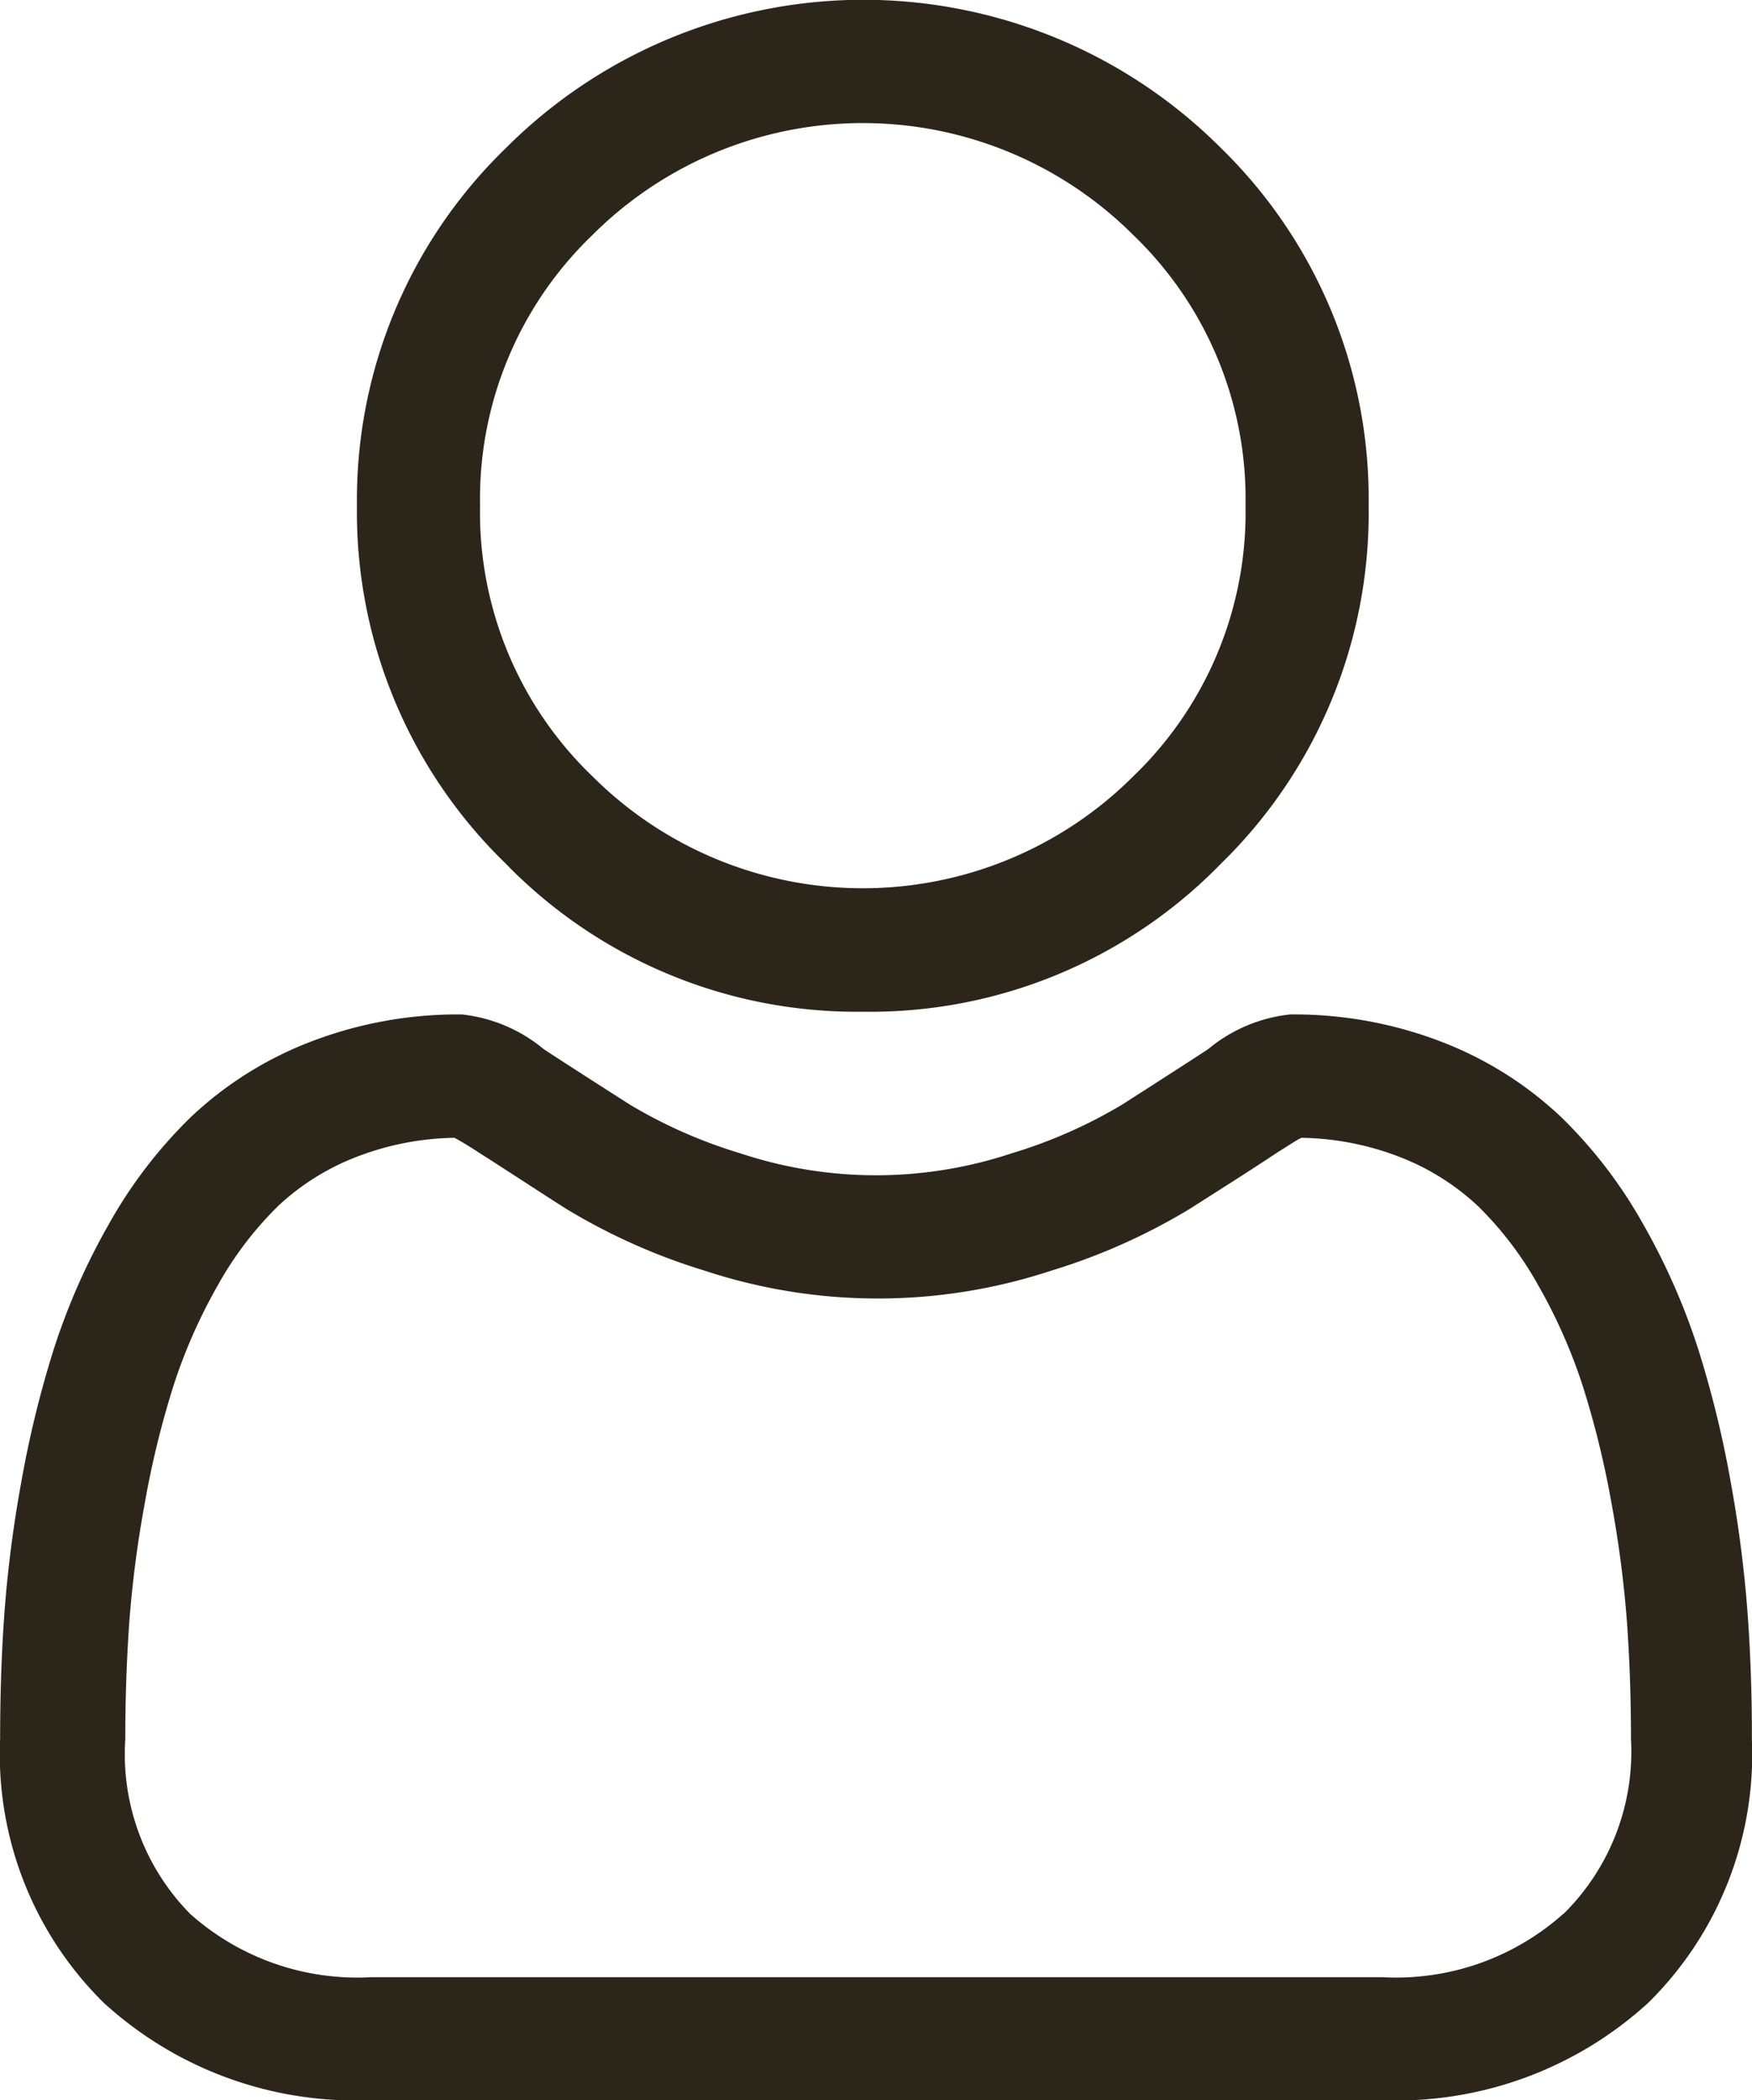
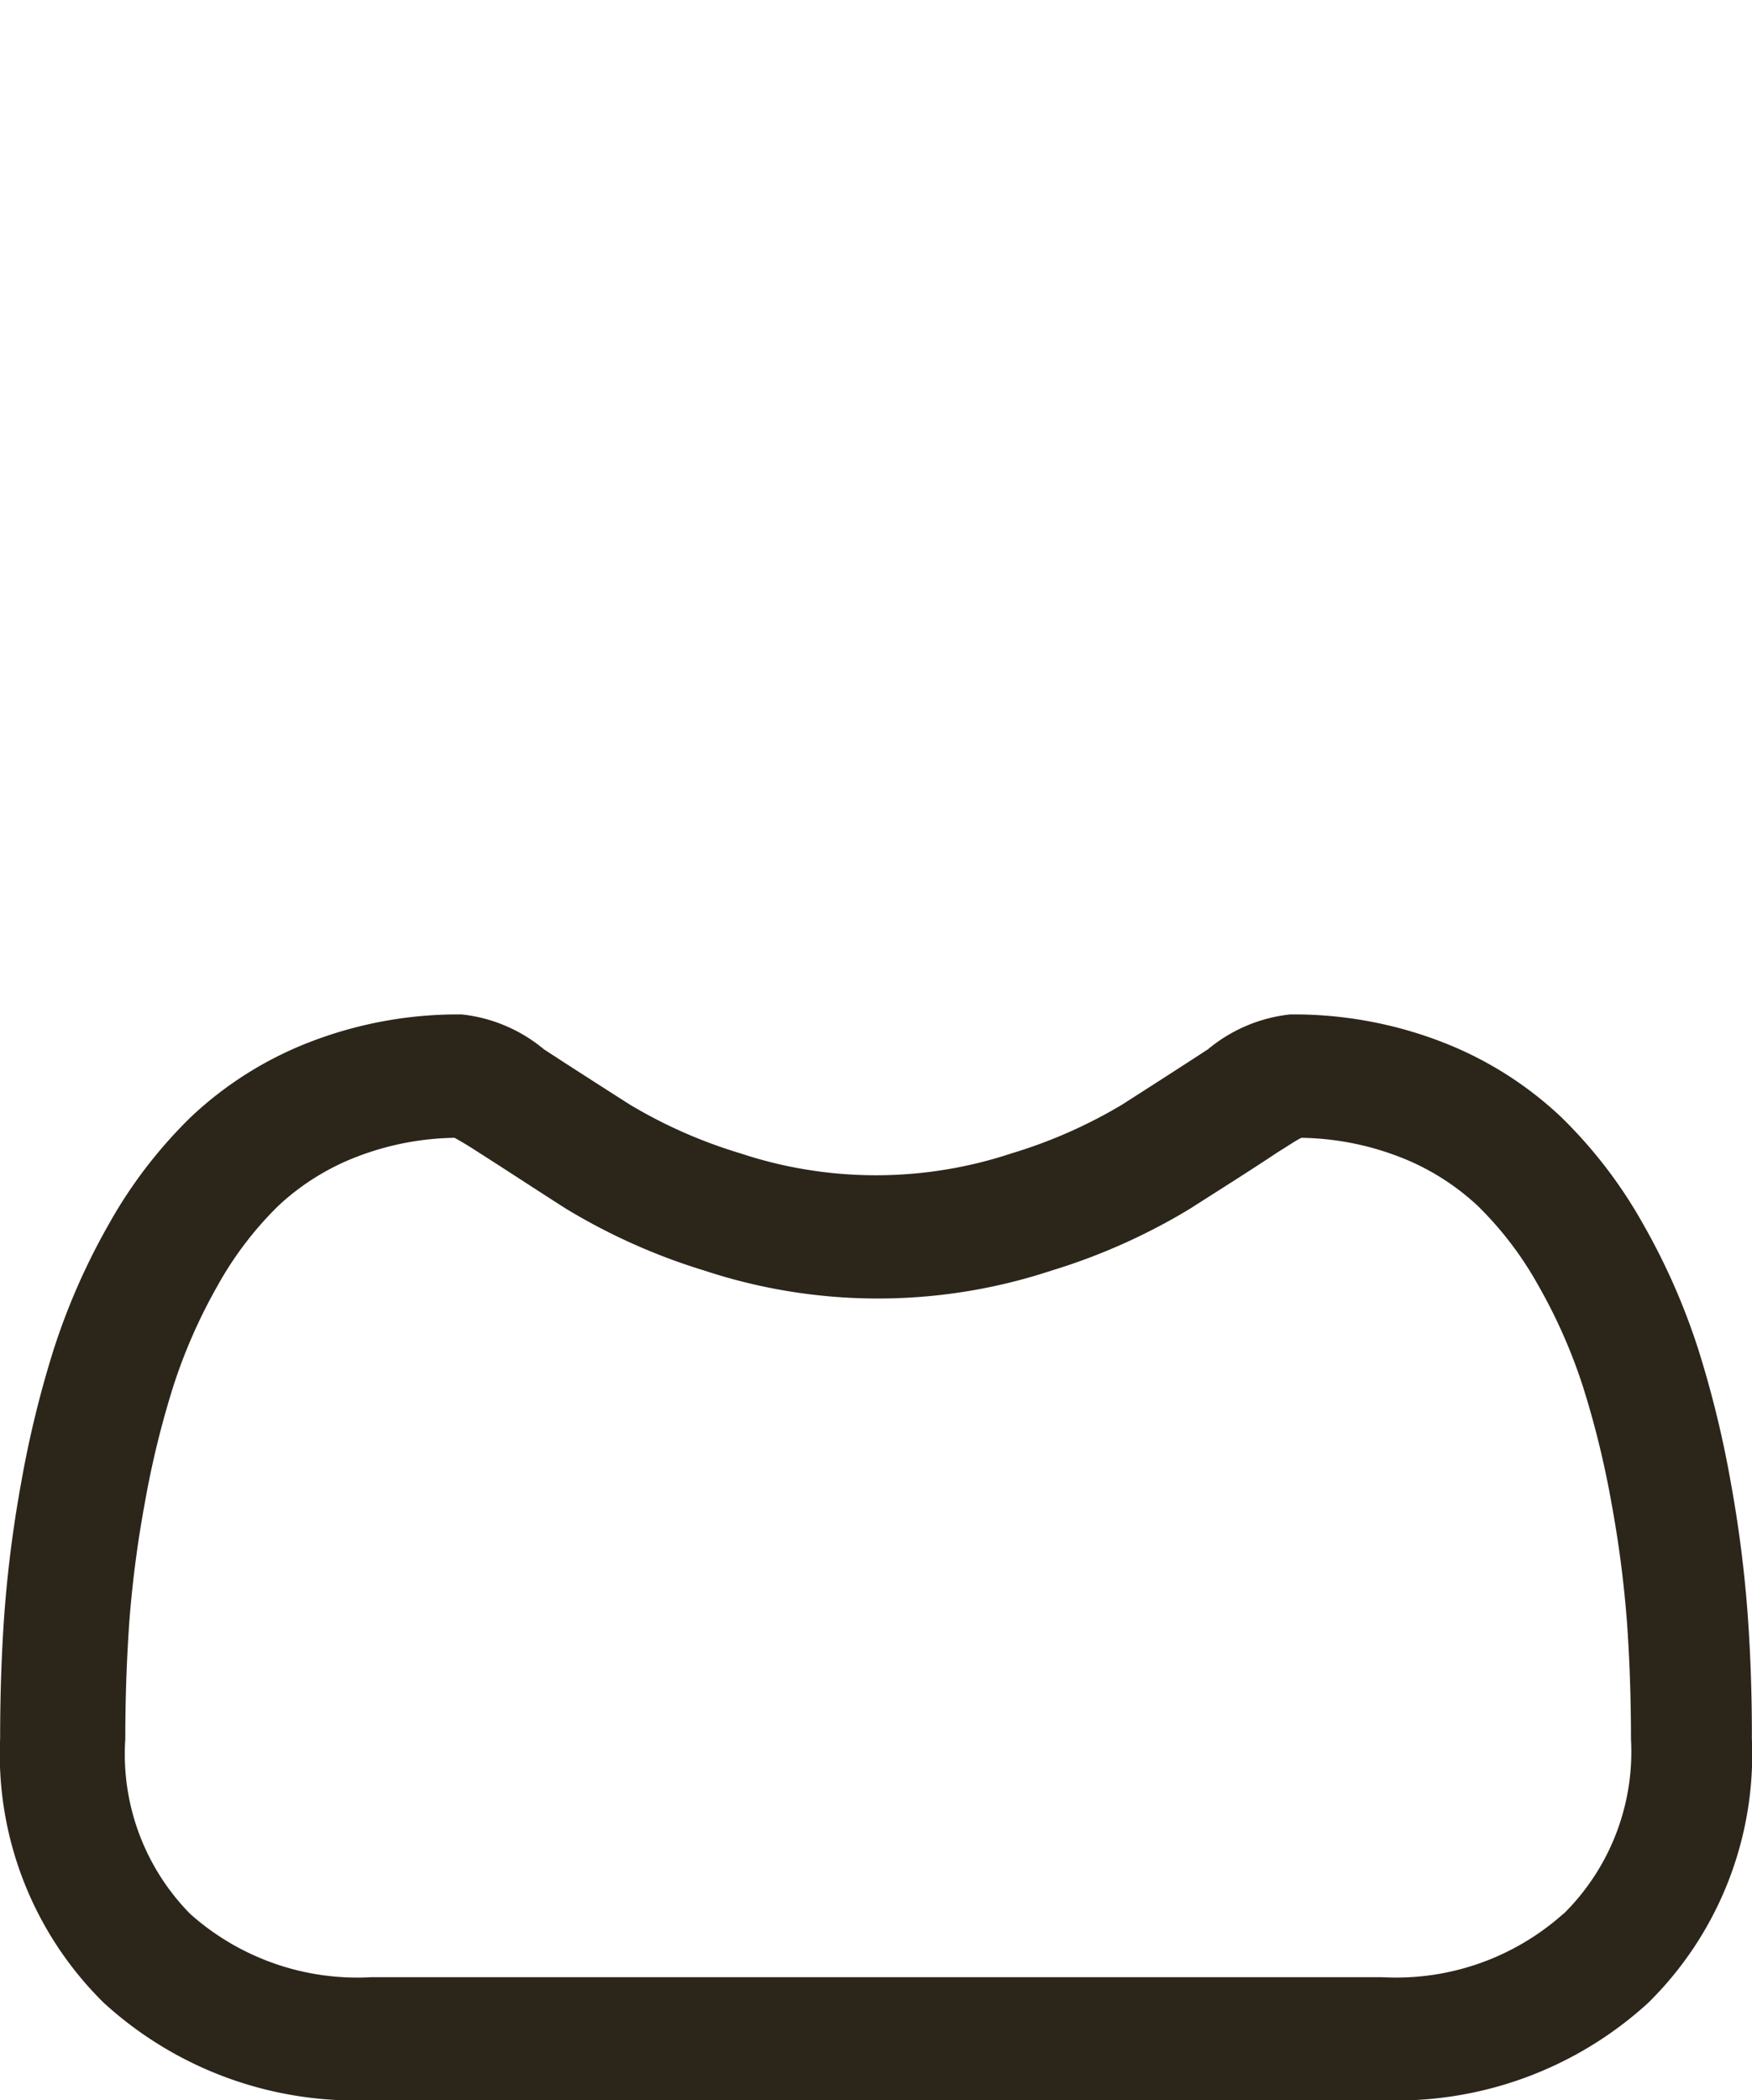
<svg xmlns="http://www.w3.org/2000/svg" id="user" width="13.522" height="16.207" viewBox="0 0 13.522 16.207">
-   <path id="Path_625" data-name="Path 625" d="M90.935,7.807A3.777,3.777,0,0,0,93.7,6.664,3.777,3.777,0,0,0,94.839,3.9,3.778,3.778,0,0,0,93.7,1.143a3.9,3.9,0,0,0-5.52,0A3.777,3.777,0,0,0,87.031,3.9a3.777,3.777,0,0,0,1.144,2.76A3.778,3.778,0,0,0,90.935,7.807ZM88.847,1.815a2.953,2.953,0,0,1,4.177,0A2.822,2.822,0,0,1,93.889,3.9a2.822,2.822,0,0,1-.865,2.089,2.953,2.953,0,0,1-4.177,0A2.822,2.822,0,0,1,87.981,3.9,2.822,2.822,0,0,1,88.847,1.815Zm0,0" transform="translate(-84.276 0)" fill="#2c251a" />
  <path id="Path_626" data-name="Path 626" d="M13.489,251.95a9.643,9.643,0,0,0-.131-1.024,8.069,8.069,0,0,0-.252-1.03,5.087,5.087,0,0,0-.423-.96,3.62,3.62,0,0,0-.638-.832,2.814,2.814,0,0,0-.917-.576,3.169,3.169,0,0,0-1.171-.212,1.188,1.188,0,0,0-.634.269c-.19.124-.413.267-.661.426a3.788,3.788,0,0,1-.855.377,3.321,3.321,0,0,1-2.092,0,3.775,3.775,0,0,1-.855-.377c-.246-.157-.469-.3-.662-.426a1.187,1.187,0,0,0-.634-.269,3.165,3.165,0,0,0-1.17.212,2.812,2.812,0,0,0-.917.576,3.621,3.621,0,0,0-.638.832,5.1,5.1,0,0,0-.423.96,8.089,8.089,0,0,0-.252,1.03,9.576,9.576,0,0,0-.131,1.024c-.022.309-.032.632-.032.957a2.691,2.691,0,0,0,.8,2.036,2.877,2.877,0,0,0,2.06.751h7.8a2.877,2.877,0,0,0,2.06-.751,2.69,2.69,0,0,0,.8-2.036C13.522,252.581,13.511,252.259,13.489,251.95Zm-1.422,2.305a1.937,1.937,0,0,1-1.4.49h-7.8a1.937,1.937,0,0,1-1.4-.489,1.757,1.757,0,0,1-.5-1.348c0-.3.01-.6.03-.891a8.639,8.639,0,0,1,.119-.922,7.133,7.133,0,0,1,.221-.908,4.148,4.148,0,0,1,.344-.781,2.684,2.684,0,0,1,.469-.615,1.866,1.866,0,0,1,.61-.379,2.185,2.185,0,0,1,.748-.144c.033.018.092.051.188.114.2.127.42.272.669.431a4.706,4.706,0,0,0,1.073.48,4.27,4.27,0,0,0,2.676,0,4.712,4.712,0,0,0,1.074-.48c.255-.163.473-.3.669-.431.1-.062.155-.1.188-.114a2.186,2.186,0,0,1,.748.144,1.869,1.869,0,0,1,.61.379,2.677,2.677,0,0,1,.469.615,4.134,4.134,0,0,1,.345.781,7.117,7.117,0,0,1,.222.908,8.711,8.711,0,0,1,.119.923h0c.02.287.03.587.03.891A1.757,1.757,0,0,1,12.068,254.256Zm0,0" transform="translate(0 -239.488)" fill="#2c251a" />
</svg>